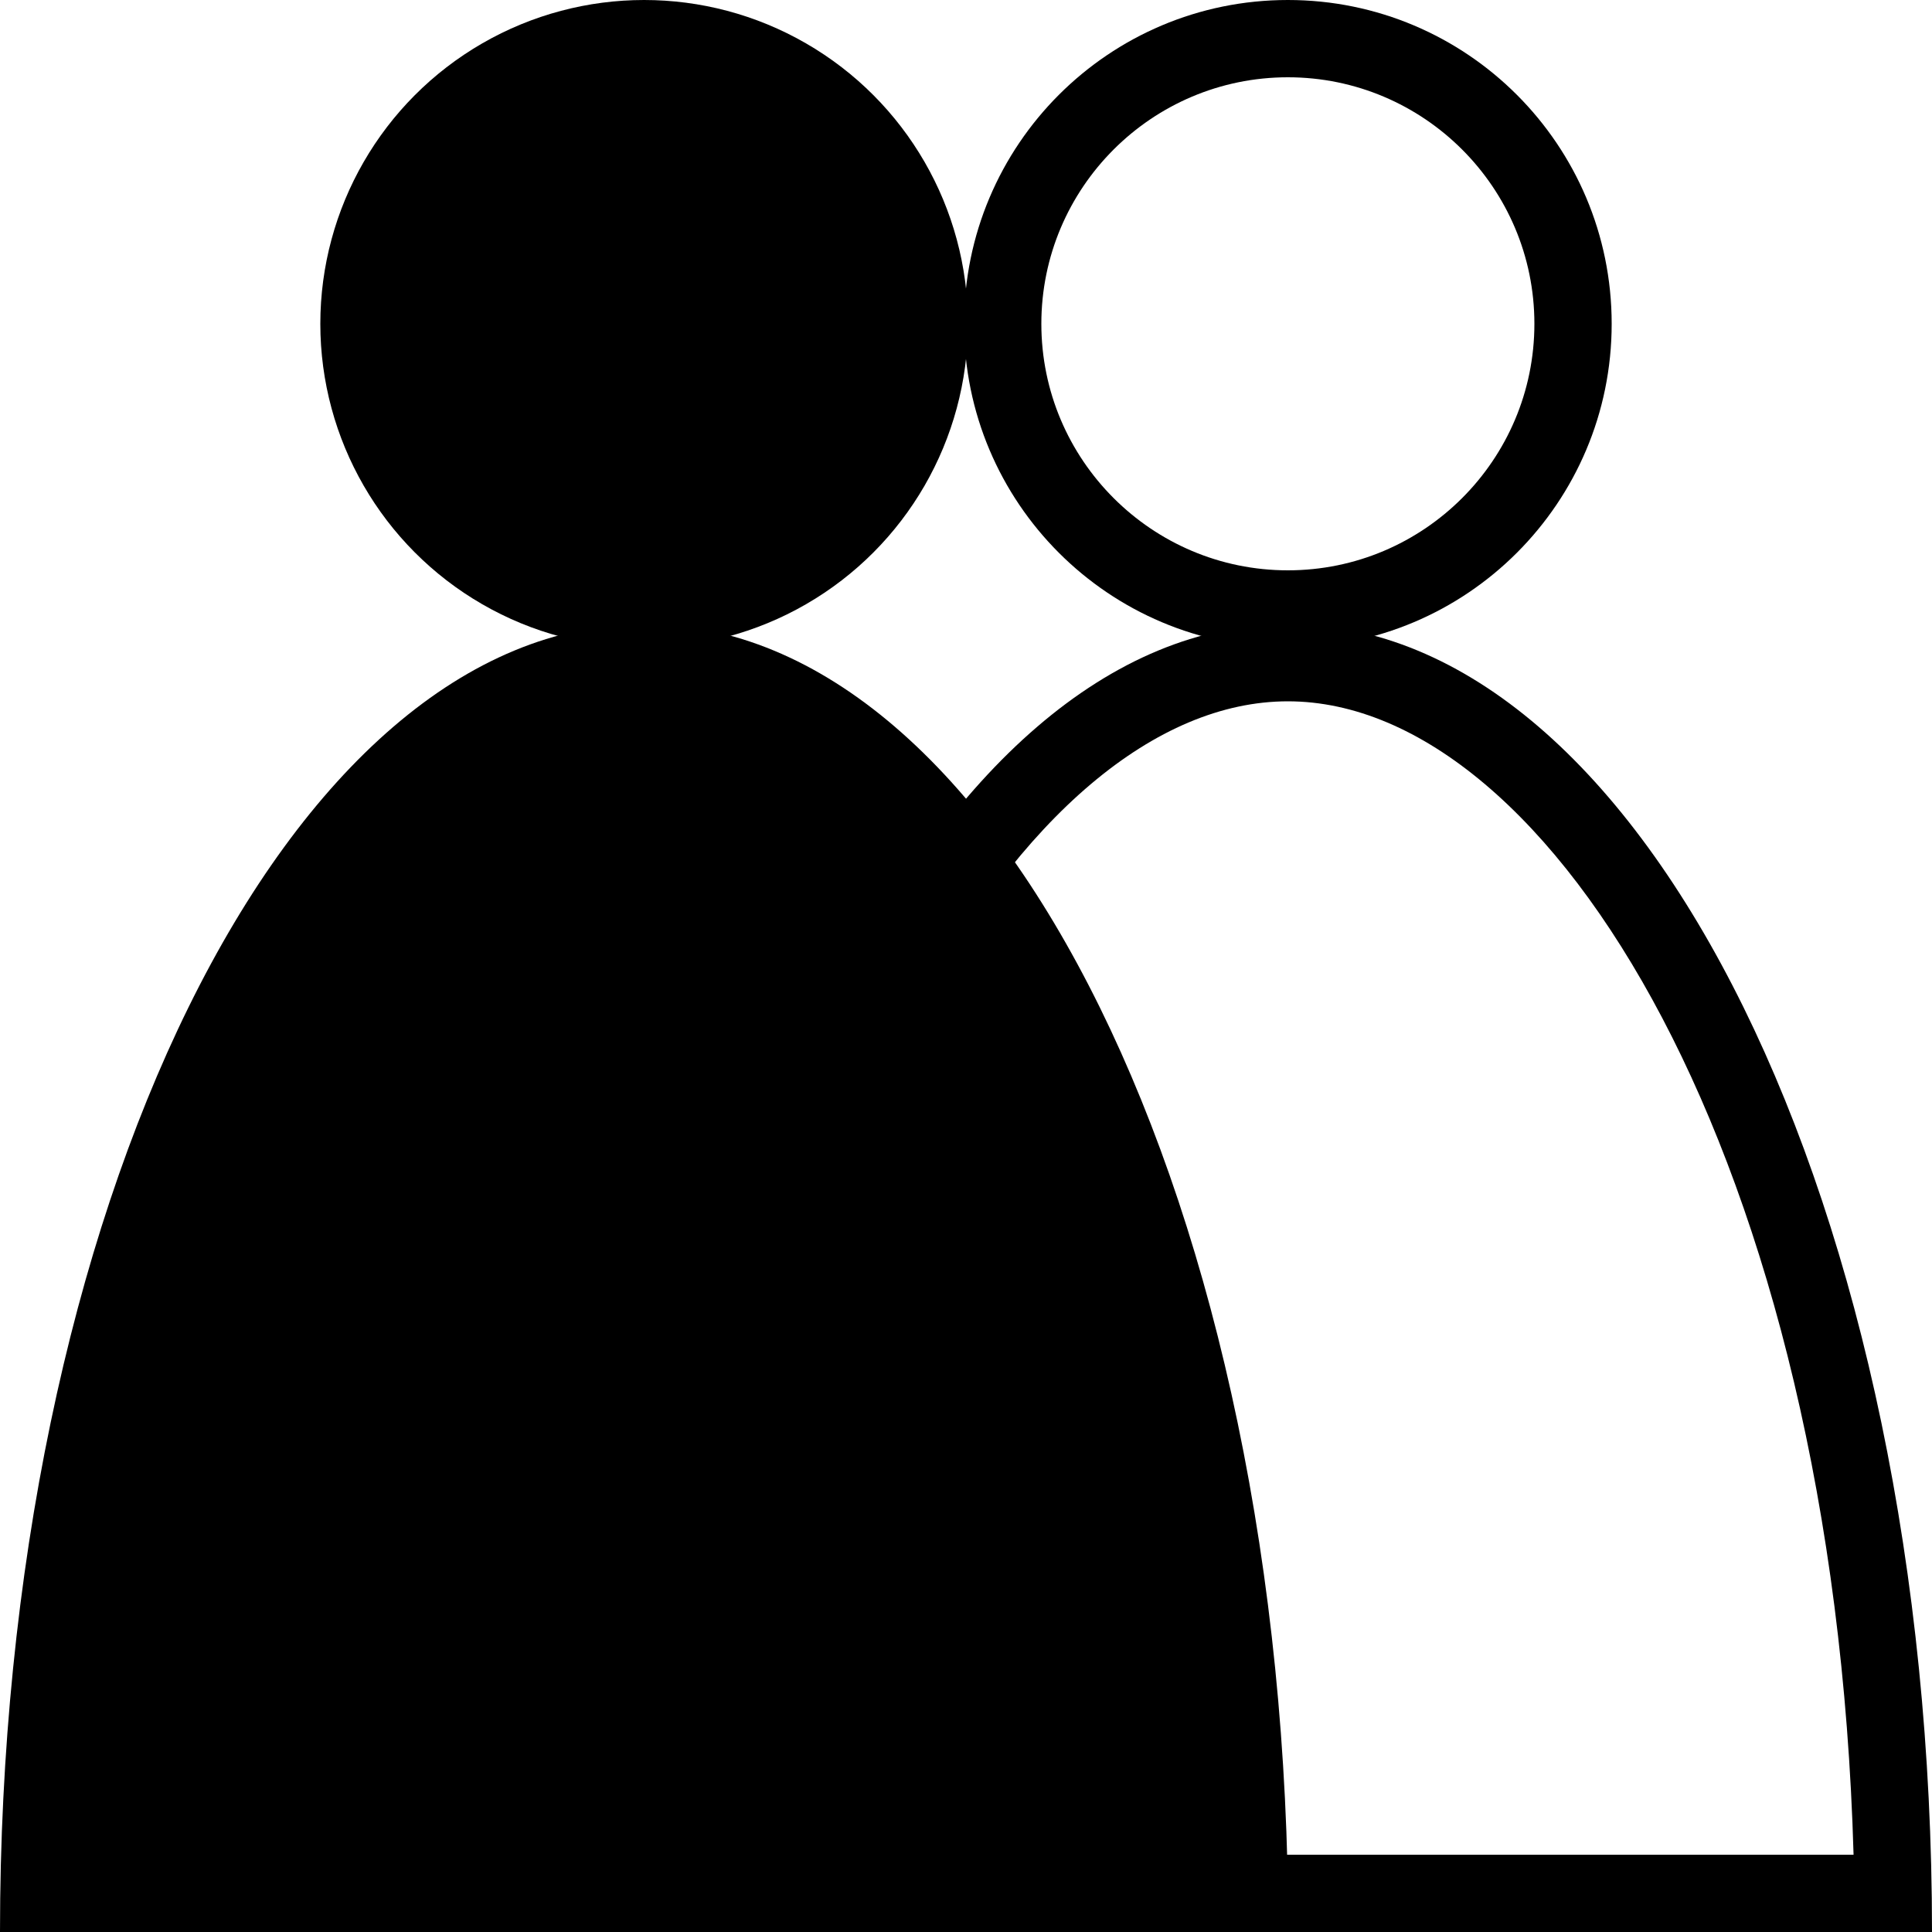
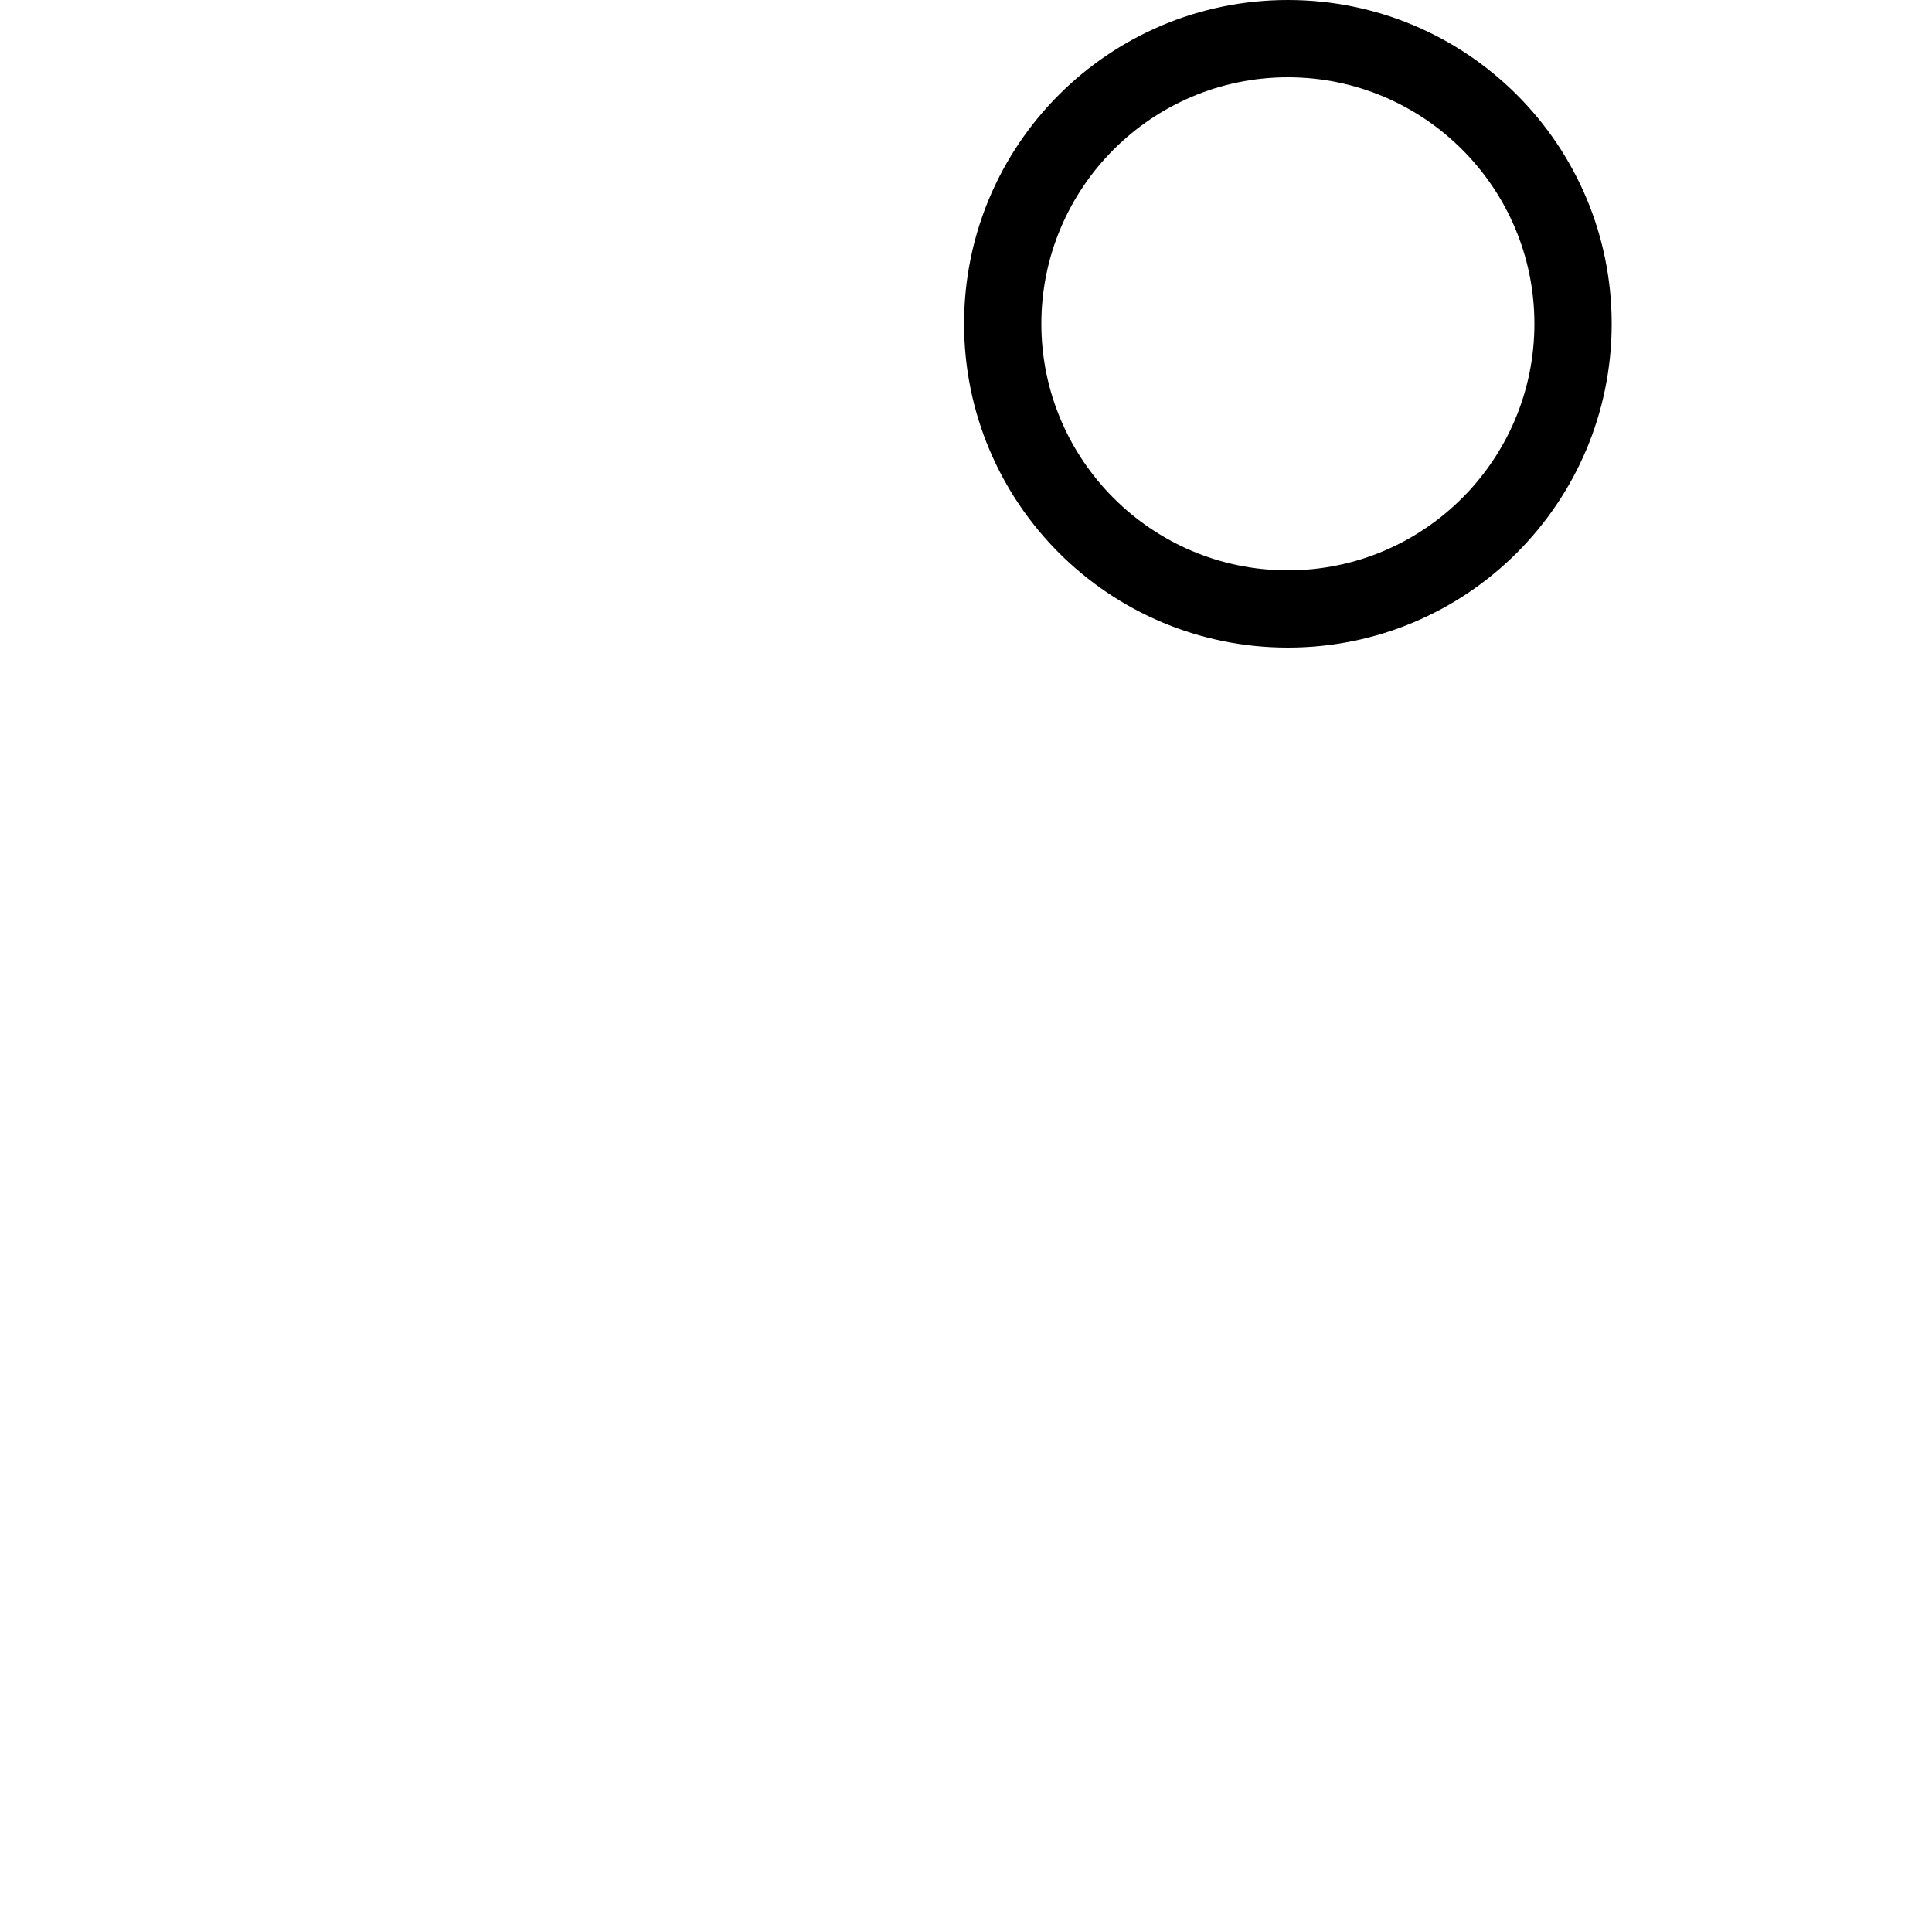
<svg xmlns="http://www.w3.org/2000/svg" id="a" data-name="Layer 1" viewBox="0 0 50 50">
  <defs>
    <style>
      .b {
        stroke-width: 0px;
      }
    </style>
  </defs>
-   <circle class="b" cx="16.67" cy="8.38" r="8.38" />
  <path class="b" d="M33.33,2c3.52,0,6.38,2.86,6.38,6.38s-2.86,6.38-6.38,6.38-6.38-2.86-6.38-6.38,2.86-6.38,6.38-6.38M33.33,0c-4.63,0-8.38,3.75-8.38,8.38s3.75,8.38,8.38,8.38,8.38-3.75,8.38-8.38S37.96,0,33.33,0h0Z" />
-   <path class="b" d="M33.33,18.15c6.83,0,14.13,11.91,14.64,29.85h-29.28c.51-17.94,7.81-29.85,14.64-29.85M33.33,16.15c-9.21,0-16.67,15.16-16.67,33.85h33.34c0-18.7-7.46-33.85-16.67-33.85h0Z" />
-   <path class="b" d="M33.34,50c0-18.7-7.46-33.85-16.67-33.85S0,31.3,0,50h33.34Z" />
</svg>